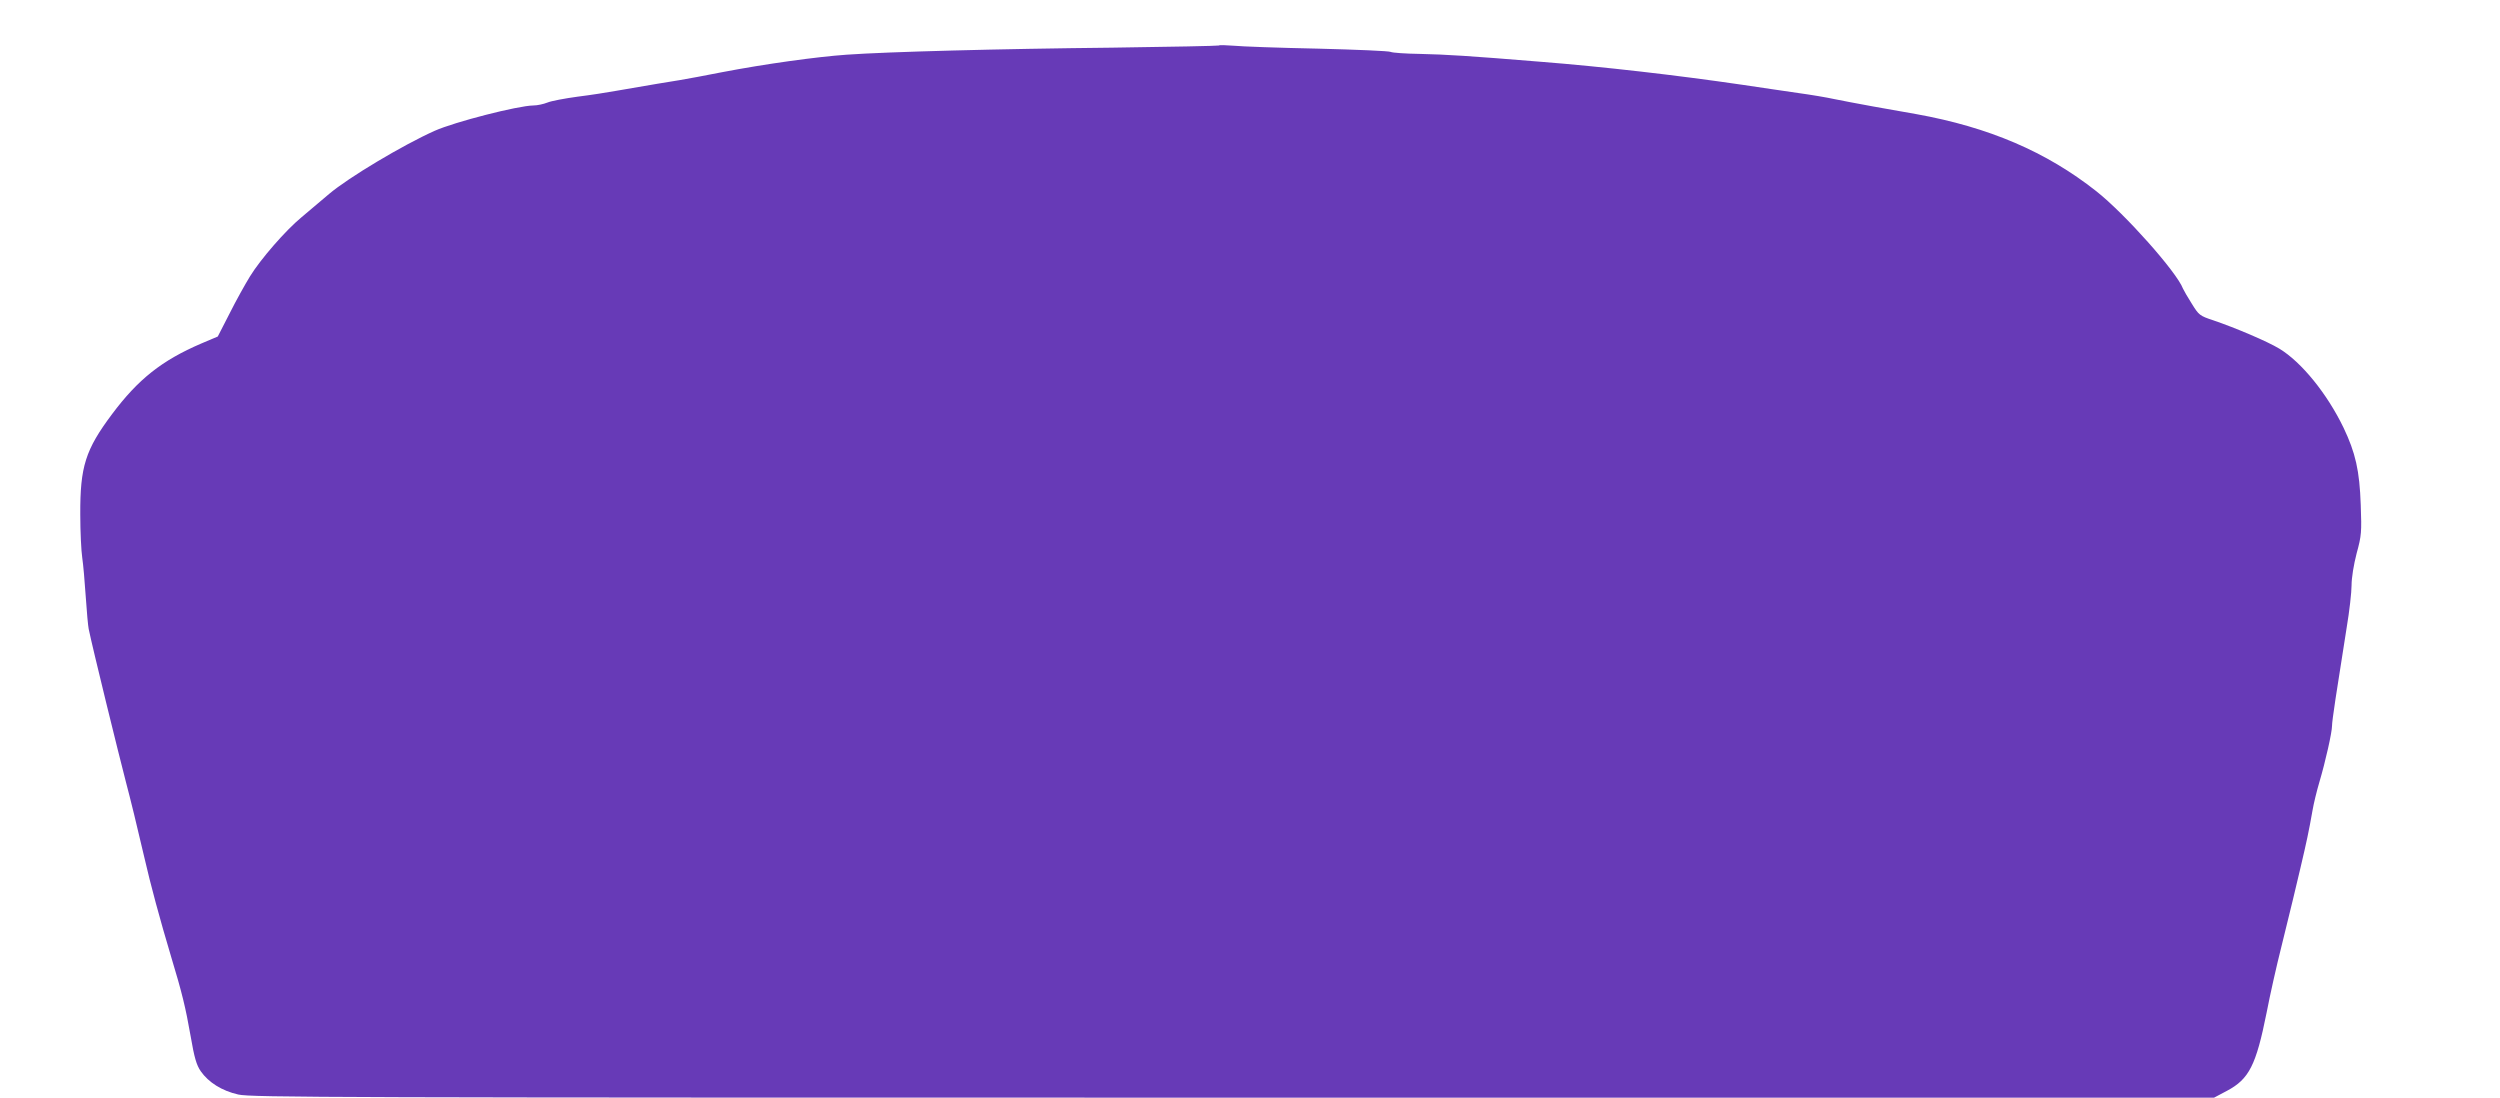
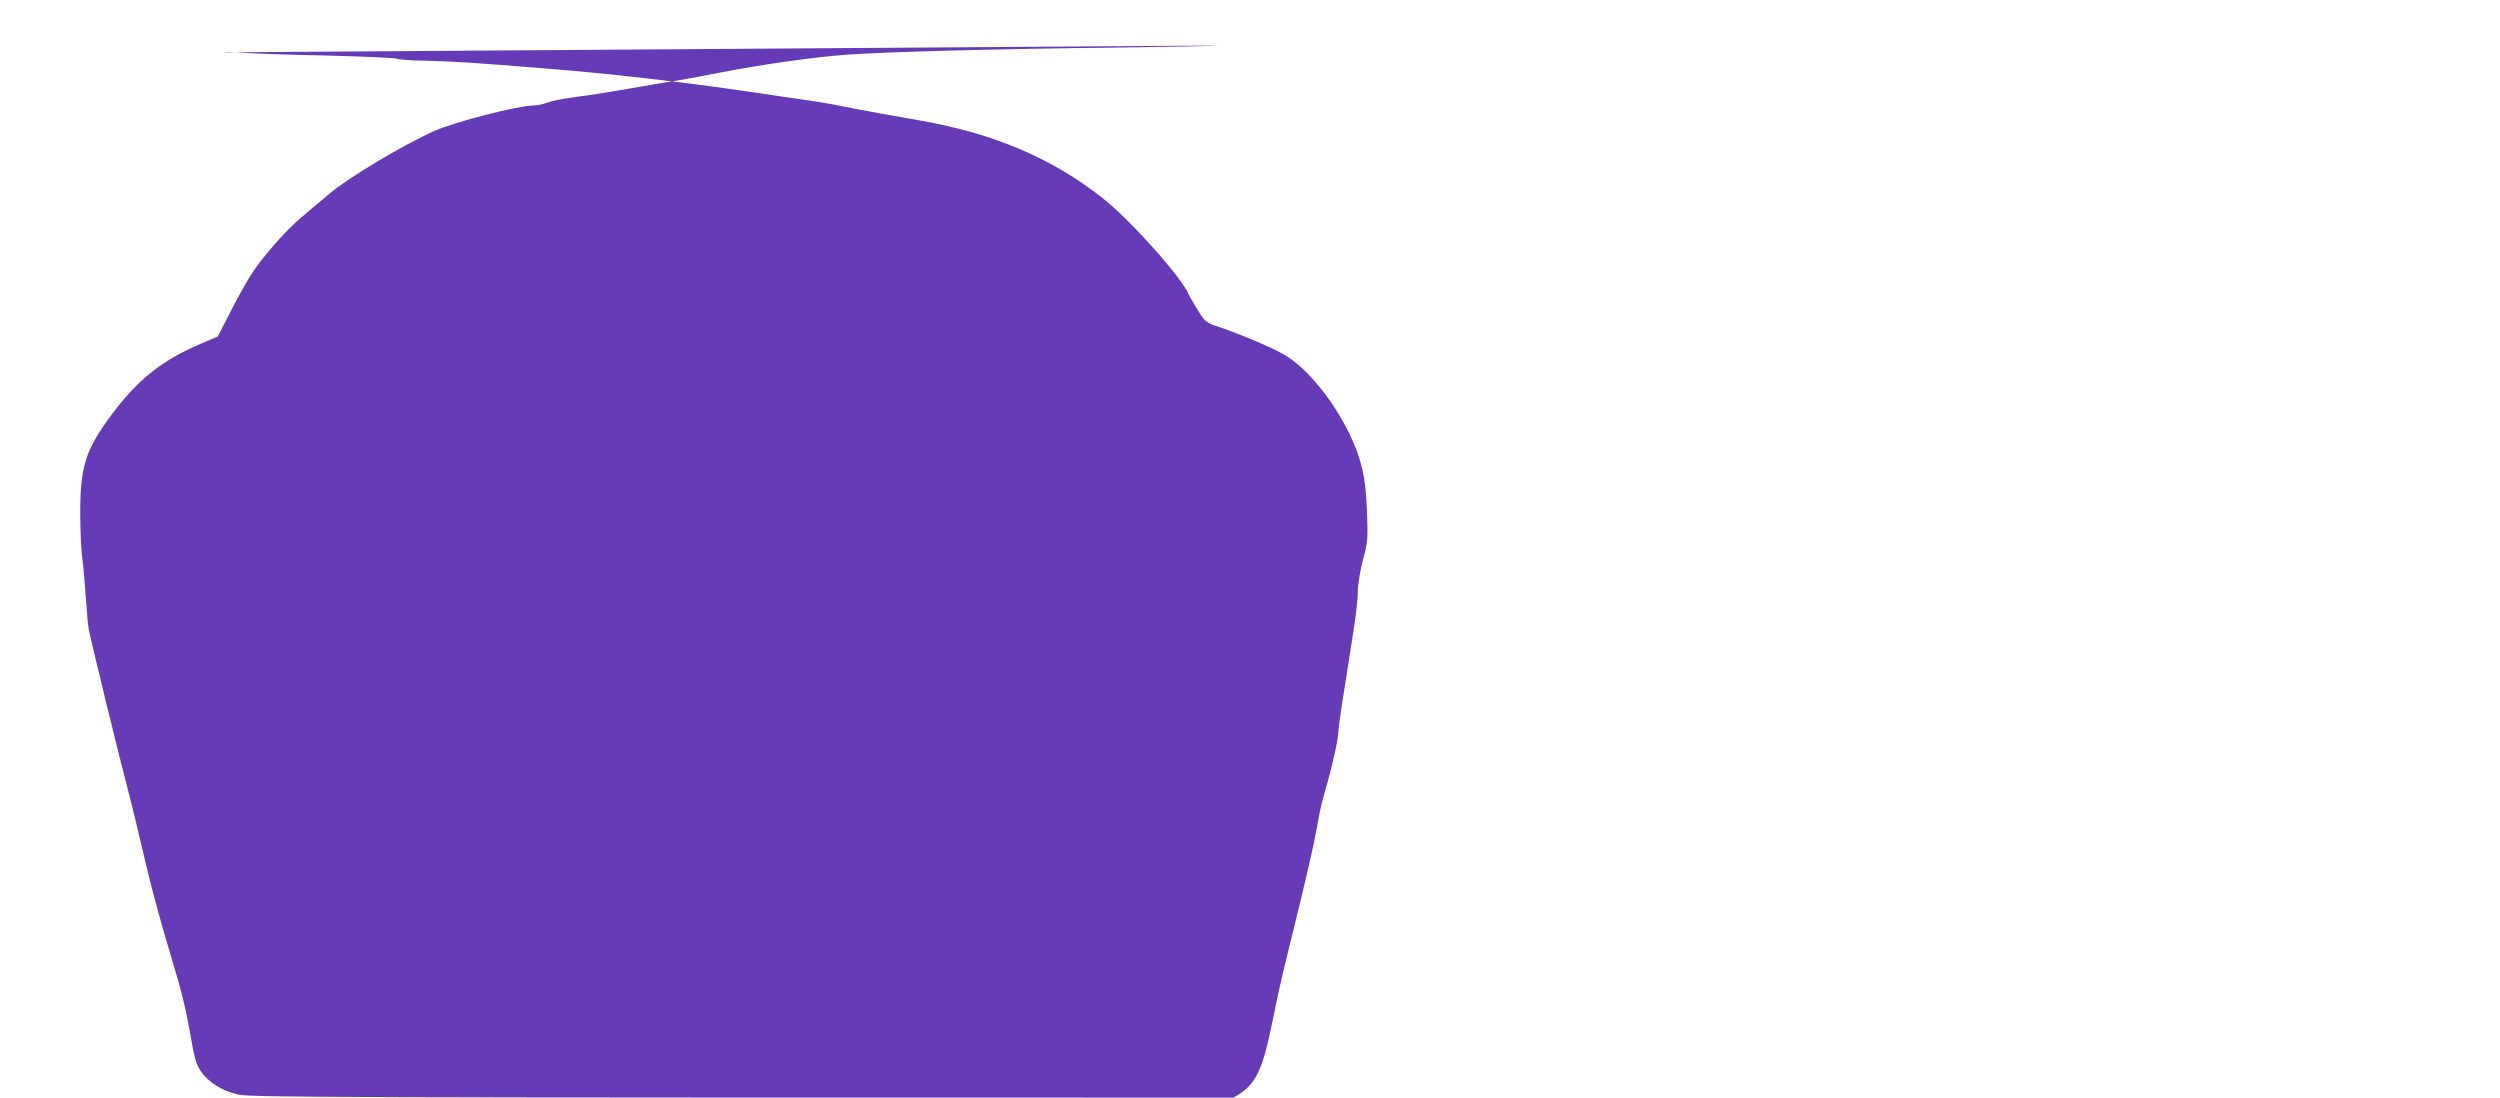
<svg xmlns="http://www.w3.org/2000/svg" version="1.0" width="1280pt" height="562pt" viewBox="0 0 1280 562" preserveAspectRatio="xMidYMid meet">
  <g transform="translate(0,562) scale(0.1,-0.1)" fill="#673ab7" stroke="none">
-     <path d="M6240 5387 c-3 -2 -248 -7 -545 -11 -576 -6 -1148 -21 -1360 -36 -155 -11 -416 -47 -640 -90 -27 -5 -84 -16 -125 -24 -41 -8 -133 -24 -205 -35 -71 -12 -166 -28 -210 -36 -44 -8 -133 -22 -198 -30 -66 -9 -135 -22 -154 -30 -20 -8 -52 -15 -72 -15 -79 -1 -403 -84 -506 -130 -161 -72 -441 -239 -540 -323 -44 -37 -108 -91 -142 -120 -81 -67 -209 -214 -263 -302 -24 -39 -71 -123 -104 -189 l-61 -119 -85 -36 c-202 -87 -322 -182 -456 -361 -137 -183 -164 -269 -163 -514 0 -89 5 -188 10 -221 5 -33 13 -123 18 -200 5 -77 12 -151 15 -165 20 -98 155 -647 191 -785 22 -83 57 -225 94 -385 32 -140 79 -314 137 -508 56 -185 74 -259 100 -407 19 -111 30 -148 52 -180 40 -57 108 -100 192 -119 66 -15 494 -16 5094 -16 l5022 0 66 35 c113 60 149 130 203 400 18 94 52 244 75 335 62 251 65 266 98 405 32 136 43 187 62 295 6 36 22 101 35 145 32 108 65 256 65 289 0 26 23 176 75 503 14 83 25 181 25 216 0 39 11 106 26 164 25 91 26 108 21 248 -6 176 -27 267 -88 395 -84 174 -215 336 -329 405 -61 37 -226 107 -338 145 -70 23 -74 27 -110 85 -21 33 -41 68 -45 77 -32 85 -298 384 -444 499 -256 202 -550 328 -923 395 -47 8 -146 26 -220 39 -74 13 -164 31 -200 38 -36 8 -119 22 -185 31 -66 10 -194 28 -285 42 -335 49 -716 93 -1035 118 -366 30 -479 37 -615 40 -75 1 -141 6 -149 10 -7 5 -176 12 -374 17 -199 4 -393 11 -432 15 -38 3 -72 4 -75 1z" />
+     <path d="M6240 5387 c-3 -2 -248 -7 -545 -11 -576 -6 -1148 -21 -1360 -36 -155 -11 -416 -47 -640 -90 -27 -5 -84 -16 -125 -24 -41 -8 -133 -24 -205 -35 -71 -12 -166 -28 -210 -36 -44 -8 -133 -22 -198 -30 -66 -9 -135 -22 -154 -30 -20 -8 -52 -15 -72 -15 -79 -1 -403 -84 -506 -130 -161 -72 -441 -239 -540 -323 -44 -37 -108 -91 -142 -120 -81 -67 -209 -214 -263 -302 -24 -39 -71 -123 -104 -189 l-61 -119 -85 -36 c-202 -87 -322 -182 -456 -361 -137 -183 -164 -269 -163 -514 0 -89 5 -188 10 -221 5 -33 13 -123 18 -200 5 -77 12 -151 15 -165 20 -98 155 -647 191 -785 22 -83 57 -225 94 -385 32 -140 79 -314 137 -508 56 -185 74 -259 100 -407 19 -111 30 -148 52 -180 40 -57 108 -100 192 -119 66 -15 494 -16 5094 -16 c113 60 149 130 203 400 18 94 52 244 75 335 62 251 65 266 98 405 32 136 43 187 62 295 6 36 22 101 35 145 32 108 65 256 65 289 0 26 23 176 75 503 14 83 25 181 25 216 0 39 11 106 26 164 25 91 26 108 21 248 -6 176 -27 267 -88 395 -84 174 -215 336 -329 405 -61 37 -226 107 -338 145 -70 23 -74 27 -110 85 -21 33 -41 68 -45 77 -32 85 -298 384 -444 499 -256 202 -550 328 -923 395 -47 8 -146 26 -220 39 -74 13 -164 31 -200 38 -36 8 -119 22 -185 31 -66 10 -194 28 -285 42 -335 49 -716 93 -1035 118 -366 30 -479 37 -615 40 -75 1 -141 6 -149 10 -7 5 -176 12 -374 17 -199 4 -393 11 -432 15 -38 3 -72 4 -75 1z" />
  </g>
</svg>